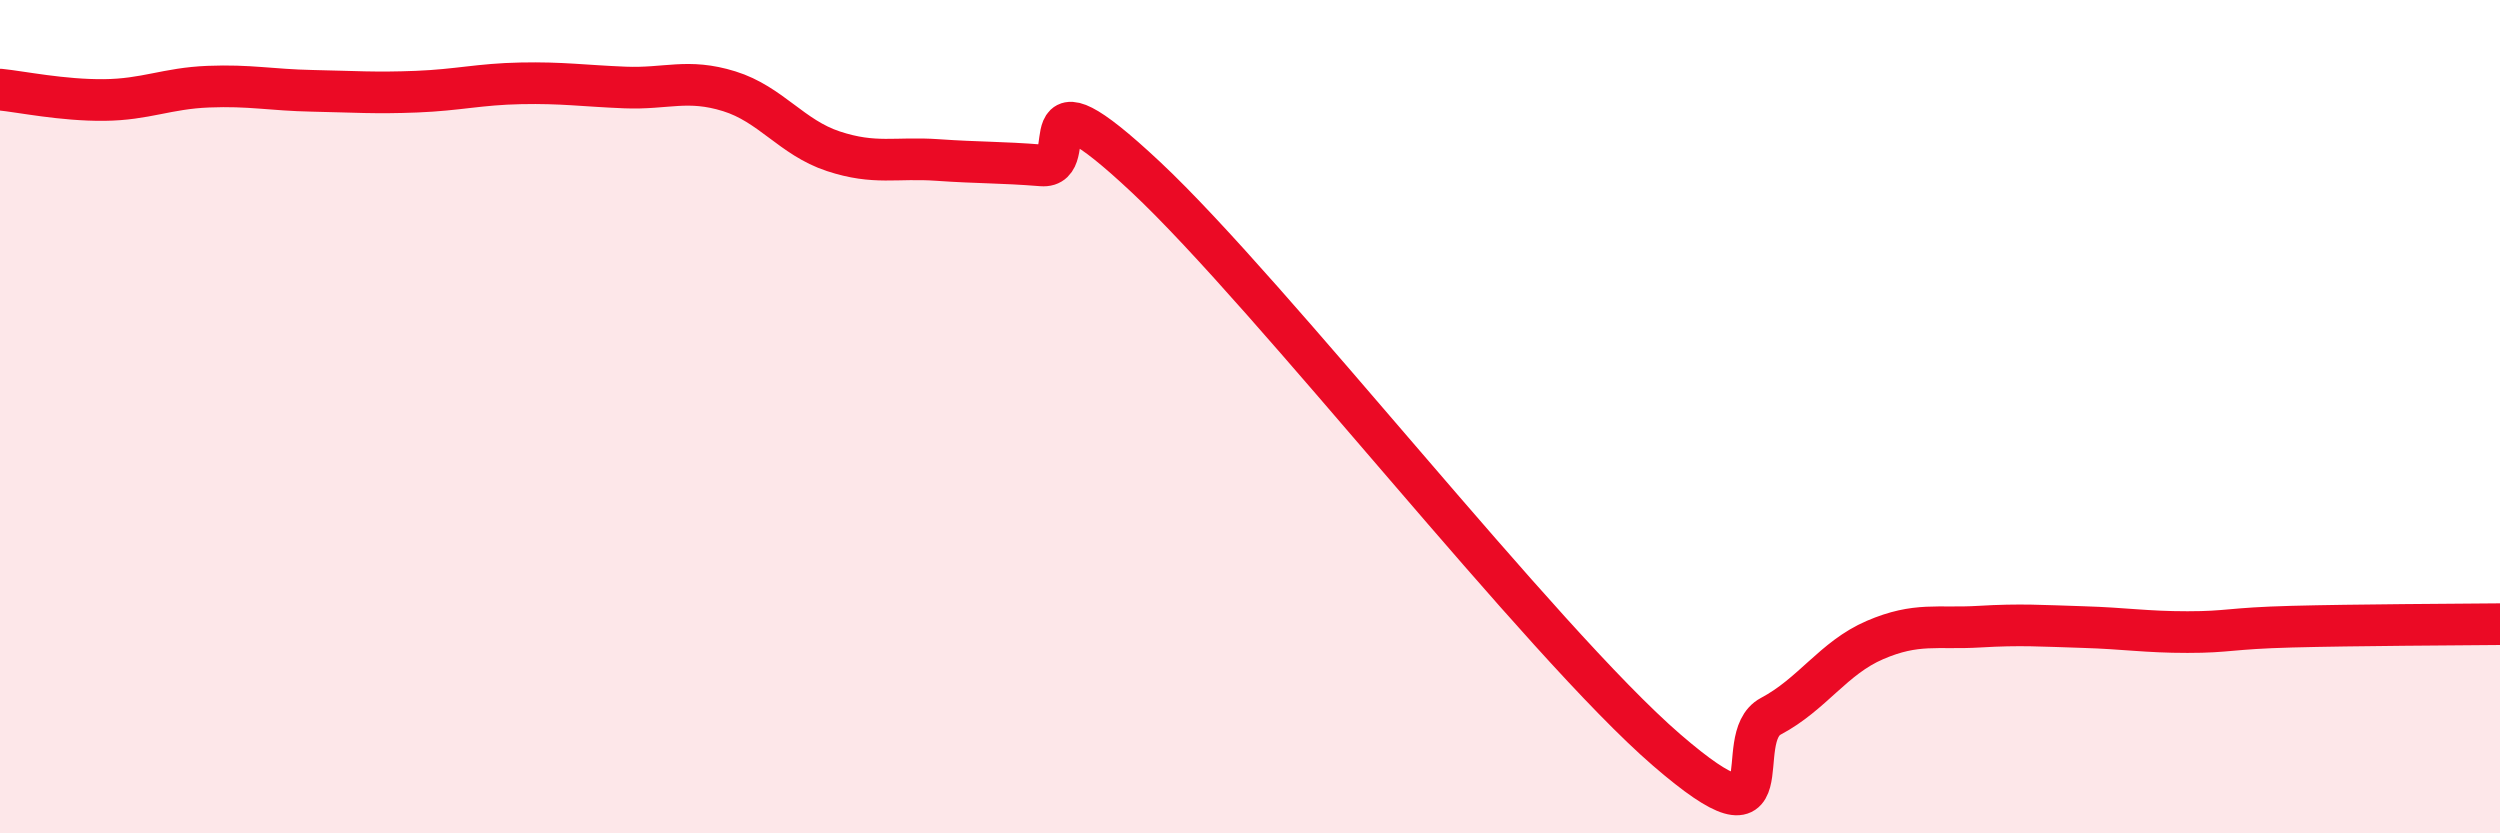
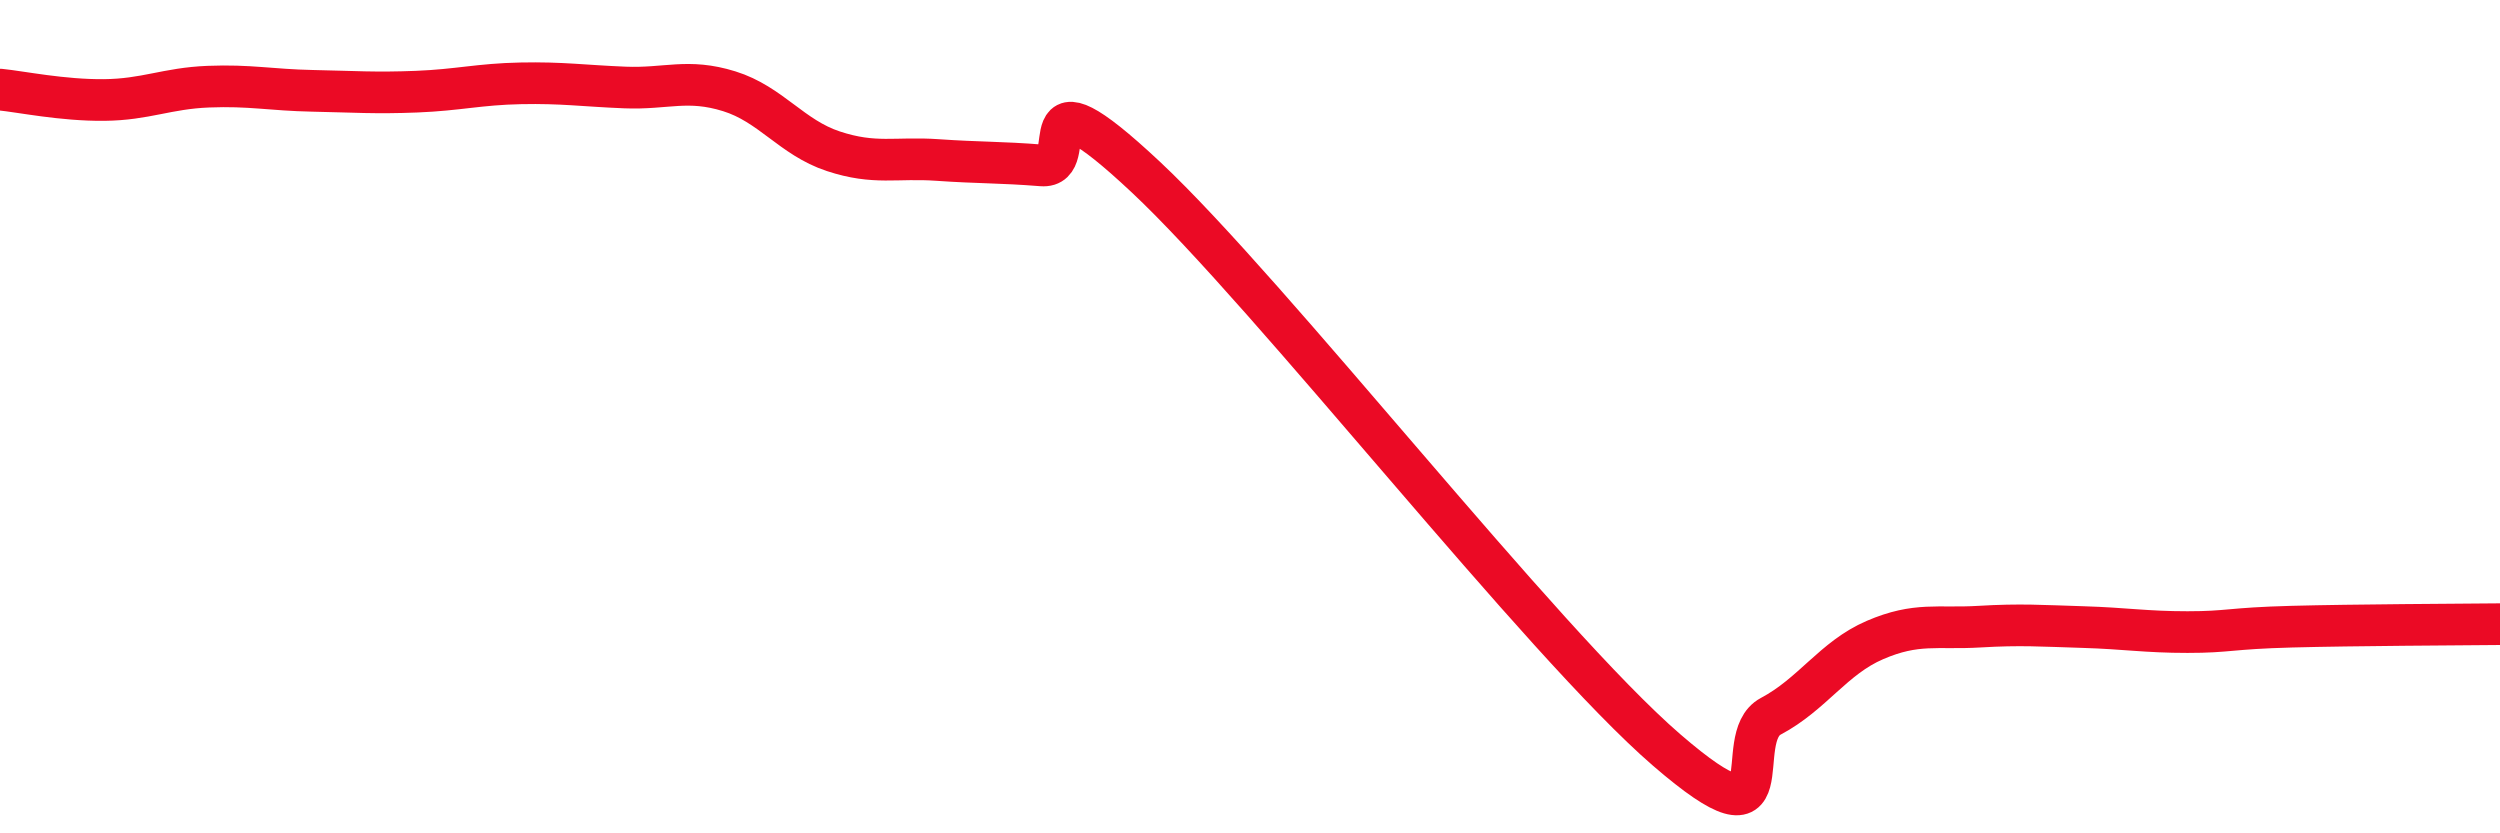
<svg xmlns="http://www.w3.org/2000/svg" width="60" height="20" viewBox="0 0 60 20">
-   <path d="M 0,2.15 C 0.5,2.2 1.5,2.41 2.5,2.4 C 3.5,2.39 4,2.12 5,2.08 C 6,2.04 6.5,2.16 7.5,2.18 C 8.5,2.2 9,2.24 10,2.2 C 11,2.16 11.5,2.02 12.5,2 C 13.5,1.98 14,2.06 15,2.1 C 16,2.14 16.5,1.88 17.5,2.19 C 18.5,2.5 19,3.3 20,3.63 C 21,3.96 21.5,3.77 22.5,3.84 C 23.5,3.91 24,3.89 25,3.97 C 26,4.05 24.5,1.44 27.5,4.25 C 30.5,7.06 37,15.41 40,18 C 43,20.59 41.5,17.72 42.5,17.19 C 43.5,16.66 44,15.79 45,15.36 C 46,14.93 46.5,15.1 47.5,15.04 C 48.5,14.98 49,15.02 50,15.05 C 51,15.08 51.5,15.17 52.5,15.17 C 53.5,15.17 53.5,15.08 55,15.04 C 56.5,15 59,14.99 60,14.98L60 20L0 20Z" fill="#EB0A25" opacity="0.1" stroke-linecap="round" stroke-linejoin="round" />
  <path d="M 0,2.15 C 0.5,2.2 1.5,2.41 2.5,2.4 C 3.5,2.39 4,2.12 5,2.08 C 6,2.04 6.5,2.16 7.5,2.18 C 8.5,2.2 9,2.24 10,2.2 C 11,2.16 11.5,2.02 12.5,2 C 13.5,1.98 14,2.06 15,2.1 C 16,2.14 16.5,1.88 17.5,2.19 C 18.5,2.5 19,3.3 20,3.63 C 21,3.96 21.5,3.77 22.5,3.84 C 23.5,3.91 24,3.89 25,3.97 C 26,4.05 24.5,1.44 27.5,4.25 C 30.5,7.06 37,15.41 40,18 C 43,20.59 41.5,17.72 42.5,17.19 C 43.5,16.66 44,15.79 45,15.36 C 46,14.93 46.5,15.1 47.5,15.04 C 48.5,14.98 49,15.02 50,15.05 C 51,15.08 51.5,15.17 52.5,15.17 C 53.5,15.17 53.5,15.08 55,15.04 C 56.5,15 59,14.99 60,14.98" stroke="#EB0A25" stroke-width="1" fill="none" stroke-linecap="round" stroke-linejoin="round" />
</svg>